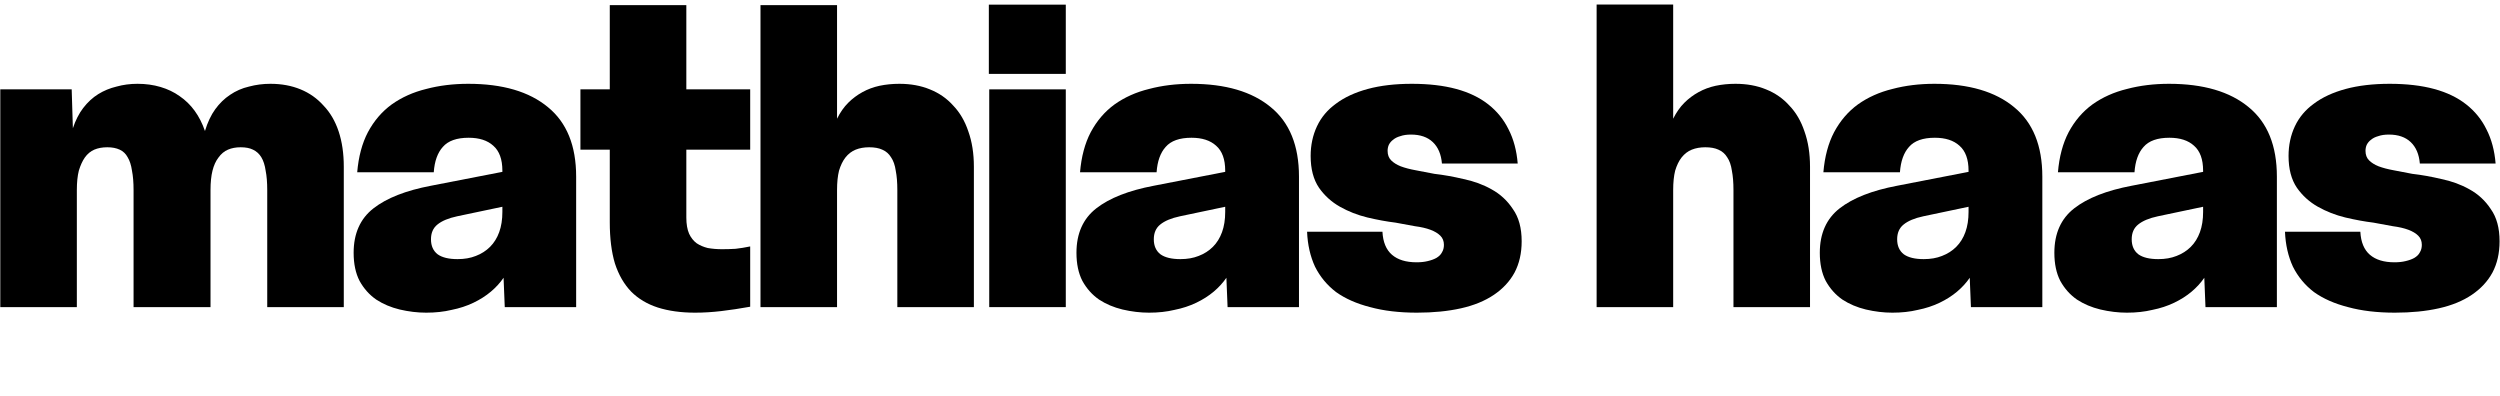
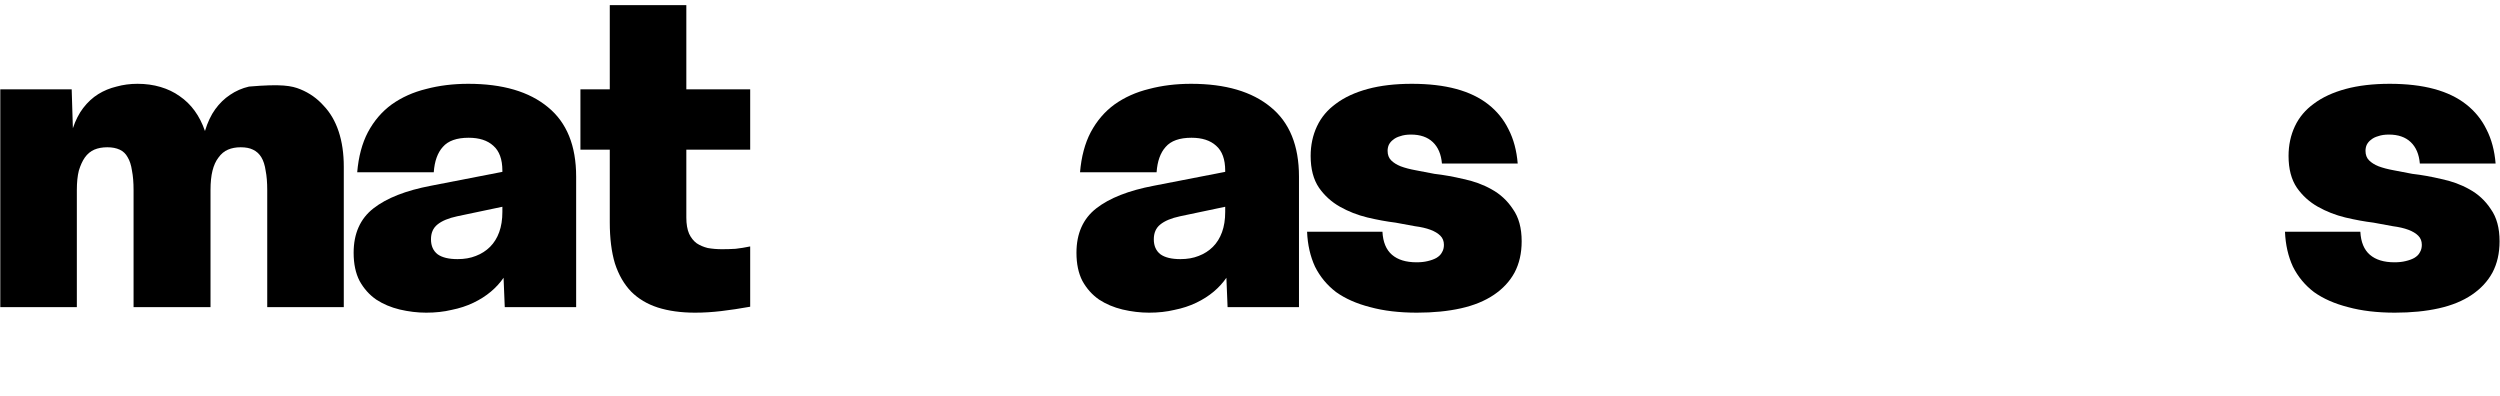
<svg xmlns="http://www.w3.org/2000/svg" width="2206" height="349" viewBox="0 0 2206 349" fill="none">
  <path d="M2016.27 204.5H2082.77C2083.24 213.6 2086.04 220.367 2091.17 224.8C2096.31 229.233 2103.54 231.45 2112.87 231.45C2116.61 231.45 2119.87 231.1 2122.67 230.4C2125.71 229.7 2128.27 228.767 2130.37 227.6C2132.71 226.2 2134.34 224.567 2135.27 222.7C2136.44 220.833 2137.02 218.617 2137.02 216.05C2137.02 212.783 2135.97 210.1 2133.87 208C2131.77 205.9 2128.86 204.15 2125.12 202.75C2121.39 201.35 2116.84 200.3 2111.47 199.6C2106.34 198.667 2100.62 197.617 2094.32 196.45C2086.62 195.517 2078.34 194 2069.47 191.9C2060.84 189.8 2052.79 186.65 2045.32 182.45C2037.86 178.25 2031.67 172.65 2026.77 165.65C2021.87 158.417 2019.42 149.083 2019.42 137.65C2019.42 128.083 2021.29 119.333 2025.02 111.4C2028.76 103.467 2034.36 96.817 2041.82 91.45C2049.29 85.85 2058.62 81.533 2069.82 78.5C2081.02 75.467 2093.97 73.95 2108.67 73.95C2123.61 73.95 2136.67 75.467 2147.87 78.5C2159.07 81.533 2168.52 86.083 2176.22 92.15C2183.92 98.217 2189.87 105.567 2194.07 114.2C2198.51 122.833 2201.19 132.867 2202.12 144.3H2135.27C2134.57 136.133 2131.89 129.833 2127.22 125.4C2122.56 120.967 2116.14 118.75 2107.97 118.75C2104.24 118.75 2101.09 119.217 2098.52 120.15C2095.96 120.85 2093.86 121.9 2092.22 123.3C2090.59 124.467 2089.31 125.983 2088.37 127.85C2087.67 129.483 2087.32 131.233 2087.32 133.1C2087.32 136.6 2088.37 139.4 2090.47 141.5C2092.57 143.6 2095.37 145.35 2098.87 146.75C2102.61 148.15 2107.04 149.317 2112.17 150.25C2117.31 151.183 2122.79 152.233 2128.62 153.4C2136.79 154.333 2145.31 155.85 2154.17 157.95C2163.27 159.817 2171.56 162.85 2179.02 167.05C2186.72 171.25 2193.02 177.083 2197.92 184.55C2203.06 191.783 2205.62 201.233 2205.62 212.9C2205.62 223.4 2203.52 232.617 2199.32 240.55C2195.12 248.25 2189.06 254.783 2181.12 260.15C2173.19 265.517 2163.51 269.483 2152.07 272.05C2140.64 274.617 2127.69 275.9 2113.22 275.9C2097.59 275.9 2083.82 274.267 2071.92 271C2060.02 267.967 2049.99 263.533 2041.82 257.7C2033.89 251.633 2027.71 244.167 2023.27 235.3C2019.07 226.2 2016.74 215.933 2016.27 204.5Z" fill="black" />
-   <path d="M1812.77 223.05C1812.77 206.017 1818.6 192.95 1830.27 183.85C1841.93 174.75 1858.85 168.1 1881.02 163.9L1944.02 151.65V150.6C1944.02 140.567 1941.34 133.217 1935.97 128.55C1930.84 123.883 1923.6 121.55 1914.27 121.55C1903.77 121.55 1896.18 124.233 1891.52 129.6C1886.85 134.733 1884.17 142.2 1883.47 152H1815.92C1817.09 138.233 1820.24 126.45 1825.37 116.65C1830.74 106.617 1837.74 98.45 1846.37 92.15C1855.24 85.85 1865.39 81.3 1876.82 78.5C1888.25 75.467 1900.62 73.95 1913.92 73.95C1944.25 73.95 1967.7 80.833 1984.27 94.6C2000.83 108.133 2009.12 128.55 2009.12 155.85V271H1946.12L1945.07 245.1C1942.04 249.533 1938.3 253.617 1933.87 257.35C1929.44 261.083 1924.3 264.35 1918.47 267.15C1912.64 269.95 1906.22 272.05 1899.22 273.45C1892.45 275.083 1884.99 275.9 1876.82 275.9C1869.12 275.9 1861.3 274.967 1853.37 273.1C1845.67 271.233 1838.79 268.317 1832.72 264.35C1826.65 260.15 1821.75 254.667 1818.02 247.9C1814.52 241.133 1812.77 232.85 1812.77 223.05ZM1881.02 211.15C1881.02 216.983 1883 221.417 1886.97 224.45C1890.94 227.25 1896.77 228.65 1904.47 228.65C1910.54 228.65 1915.9 227.717 1920.57 225.85C1925.47 223.983 1929.67 221.3 1933.17 217.8C1936.67 214.3 1939.35 209.983 1941.22 204.85C1943.09 199.717 1944.02 193.767 1944.02 187V182.45L1904.12 190.85C1896.42 192.483 1890.59 194.933 1886.62 198.2C1882.89 201.233 1881.02 205.55 1881.02 211.15Z" fill="black" />
-   <path d="M1605.8 223.05C1605.8 206.017 1611.64 192.95 1623.3 183.85C1634.97 174.75 1651.89 168.1 1674.05 163.9L1737.05 151.65V150.6C1737.05 140.567 1734.37 133.217 1729 128.55C1723.87 123.883 1716.64 121.55 1707.3 121.55C1696.8 121.55 1689.22 124.233 1684.55 129.6C1679.89 134.733 1677.2 142.2 1676.5 152H1608.95C1610.12 138.233 1613.27 126.45 1618.4 116.65C1623.77 106.617 1630.77 98.45 1639.4 92.15C1648.27 85.85 1658.42 81.3 1669.85 78.5C1681.29 75.467 1693.65 73.95 1706.95 73.95C1737.29 73.95 1760.74 80.833 1777.3 94.6C1793.87 108.133 1802.15 128.55 1802.15 155.85V271H1739.15L1738.1 245.1C1735.07 249.533 1731.34 253.617 1726.9 257.35C1722.47 261.083 1717.34 264.35 1711.5 267.15C1705.67 269.95 1699.25 272.05 1692.25 273.45C1685.49 275.083 1678.02 275.9 1669.85 275.9C1662.15 275.9 1654.34 274.967 1646.4 273.1C1638.7 271.233 1631.82 268.317 1625.75 264.35C1619.69 260.15 1614.79 254.667 1611.05 247.9C1607.55 241.133 1605.8 232.85 1605.8 223.05ZM1674.05 211.15C1674.05 216.983 1676.04 221.417 1680 224.45C1683.97 227.25 1689.8 228.65 1697.5 228.65C1703.57 228.65 1708.94 227.717 1713.6 225.85C1718.5 223.983 1722.7 221.3 1726.2 217.8C1729.7 214.3 1732.39 209.983 1734.25 204.85C1736.12 199.717 1737.05 193.767 1737.05 187V182.45L1697.15 190.85C1689.45 192.483 1683.62 194.933 1679.65 198.2C1675.92 201.233 1674.05 205.55 1674.05 211.15Z" fill="black" />
-   <path d="M1408.86 271V4H1476.41V104.75C1479.21 99.15 1482.47 94.483 1486.21 90.75C1489.94 87.017 1494.14 83.867 1498.81 81.3C1503.47 78.733 1508.49 76.867 1513.86 75.7C1519.46 74.533 1525.29 73.95 1531.36 73.95C1541.39 73.95 1550.37 75.583 1558.31 78.85C1566.47 82.117 1573.36 86.9 1578.96 93.2C1584.79 99.267 1589.22 106.85 1592.26 115.95C1595.52 125.05 1597.16 135.433 1597.16 147.1V271H1529.61V167.75C1529.61 160.983 1529.14 155.267 1528.21 150.6C1527.51 145.7 1526.11 141.733 1524.01 138.7C1522.14 135.667 1519.57 133.45 1516.31 132.05C1513.27 130.65 1509.42 129.95 1504.76 129.95C1500.32 129.95 1496.36 130.65 1492.86 132.05C1489.36 133.45 1486.32 135.783 1483.76 139.05C1481.42 142.083 1479.56 145.933 1478.16 150.6C1476.99 155.267 1476.41 160.983 1476.41 167.75V271H1408.86Z" fill="black" />
  <path d="M1153.37 204.5H1219.87C1220.34 213.6 1223.14 220.367 1228.27 224.8C1233.41 229.233 1240.64 231.45 1249.97 231.45C1253.71 231.45 1256.97 231.1 1259.77 230.4C1262.81 229.7 1265.37 228.767 1267.47 227.6C1269.81 226.2 1271.44 224.567 1272.37 222.7C1273.54 220.833 1274.12 218.617 1274.12 216.05C1274.12 212.783 1273.07 210.1 1270.97 208C1268.87 205.9 1265.96 204.15 1262.22 202.75C1258.49 201.35 1253.94 200.3 1248.57 199.6C1243.44 198.667 1237.72 197.617 1231.42 196.45C1223.72 195.517 1215.44 194 1206.57 191.9C1197.94 189.8 1189.89 186.65 1182.42 182.45C1174.96 178.25 1168.77 172.65 1163.87 165.65C1158.97 158.417 1156.52 149.083 1156.52 137.65C1156.52 128.083 1158.39 119.333 1162.12 111.4C1165.86 103.467 1171.46 96.817 1178.92 91.45C1186.39 85.85 1195.72 81.533 1206.92 78.5C1218.12 75.467 1231.07 73.95 1245.77 73.95C1260.71 73.95 1273.77 75.467 1284.97 78.5C1296.17 81.533 1305.62 86.083 1313.32 92.15C1321.02 98.217 1326.97 105.567 1331.17 114.2C1335.61 122.833 1338.29 132.867 1339.22 144.3H1272.37C1271.67 136.133 1268.99 129.833 1264.32 125.4C1259.66 120.967 1253.24 118.75 1245.07 118.75C1241.34 118.75 1238.19 119.217 1235.62 120.15C1233.06 120.85 1230.96 121.9 1229.32 123.3C1227.69 124.467 1226.41 125.983 1225.47 127.85C1224.77 129.483 1224.42 131.233 1224.42 133.1C1224.42 136.6 1225.47 139.4 1227.57 141.5C1229.67 143.6 1232.47 145.35 1235.97 146.75C1239.71 148.15 1244.14 149.317 1249.27 150.25C1254.41 151.183 1259.89 152.233 1265.72 153.4C1273.89 154.333 1282.41 155.85 1291.27 157.95C1300.37 159.817 1308.66 162.85 1316.12 167.05C1323.82 171.25 1330.12 177.083 1335.02 184.55C1340.16 191.783 1342.72 201.233 1342.72 212.9C1342.72 223.4 1340.62 232.617 1336.42 240.55C1332.22 248.25 1326.16 254.783 1318.22 260.15C1310.29 265.517 1300.61 269.483 1289.17 272.05C1277.74 274.617 1264.79 275.9 1250.32 275.9C1234.69 275.9 1220.92 274.267 1209.02 271C1197.12 267.967 1187.09 263.533 1178.92 257.7C1170.99 251.633 1164.81 244.167 1160.37 235.3C1156.17 226.2 1153.84 215.933 1153.37 204.5Z" fill="black" />
  <path d="M949.868 223.05C949.868 206.017 955.701 192.95 967.368 183.85C979.035 174.75 995.951 168.1 1018.12 163.9L1081.12 151.65V150.6C1081.12 140.567 1078.43 133.217 1073.07 128.55C1067.93 123.883 1060.7 121.55 1051.37 121.55C1040.87 121.55 1033.28 124.233 1028.62 129.6C1023.95 134.733 1021.27 142.2 1020.57 152H953.018C954.185 138.233 957.335 126.45 962.468 116.65C967.835 106.617 974.835 98.45 983.468 92.15C992.335 85.85 1002.48 81.3 1013.92 78.5C1025.35 75.467 1037.72 73.95 1051.02 73.95C1081.35 73.95 1104.8 80.833 1121.37 94.6C1137.93 108.133 1146.22 128.55 1146.22 155.85V271H1083.22L1082.17 245.1C1079.13 249.533 1075.4 253.617 1070.97 257.35C1066.53 261.083 1061.4 264.35 1055.57 267.15C1049.73 269.95 1043.32 272.05 1036.32 273.45C1029.55 275.083 1022.08 275.9 1013.92 275.9C1006.22 275.9 998.401 274.967 990.468 273.1C982.768 271.233 975.885 268.317 969.818 264.35C963.751 260.15 958.851 254.667 955.118 247.9C951.618 241.133 949.868 232.85 949.868 223.05ZM1018.12 211.15C1018.12 216.983 1020.1 221.417 1024.07 224.45C1028.03 227.25 1033.87 228.65 1041.57 228.65C1047.63 228.65 1053 227.717 1057.67 225.85C1062.57 223.983 1066.77 221.3 1070.27 217.8C1073.77 214.3 1076.45 209.983 1078.32 204.85C1080.18 199.717 1081.12 193.767 1081.12 187V182.45L1041.22 190.85C1033.52 192.483 1027.68 194.933 1023.72 198.2C1019.98 201.233 1018.12 205.55 1018.12 211.15Z" fill="black" />
-   <path d="M872.901 271V78.85H940.451V271H872.901ZM872.551 65.2V4.1H940.451V65.2H872.551Z" fill="black" />
-   <path d="M671.055 271V4.5H738.605V104.75C741.405 99.15 744.671 94.483 748.405 90.75C752.138 87.017 756.338 83.867 761.005 81.3C765.671 78.733 770.688 76.867 776.055 75.7C781.655 74.533 787.488 73.95 793.555 73.95C803.588 73.95 812.571 75.583 820.505 78.85C828.671 82.117 835.555 86.9 841.155 93.2C846.988 99.267 851.421 106.85 854.455 115.95C857.721 125.05 859.355 135.433 859.355 147.1V271H791.805V167.75C791.805 160.983 791.338 155.267 790.405 150.6C789.705 145.7 788.305 141.733 786.205 138.7C784.338 135.667 781.771 133.45 778.505 132.05C775.471 130.65 771.621 129.95 766.955 129.95C762.521 129.95 758.555 130.65 755.055 132.05C751.555 133.45 748.521 135.783 745.955 139.05C743.621 142.083 741.755 145.933 740.355 150.6C739.188 155.267 738.605 160.983 738.605 167.75V271H671.055Z" fill="black" />
  <path d="M538.068 196.1V132.05H512.168V78.85H538.068V4.5H605.618V78.85H661.968V132.05H605.618V191.9C605.618 197.733 606.435 202.517 608.068 206.25C609.702 209.75 611.918 212.55 614.718 214.65C617.518 216.517 620.785 217.917 624.518 218.85C628.485 219.55 632.685 219.9 637.118 219.9C641.085 219.9 645.052 219.783 649.018 219.55C653.218 219.083 657.535 218.383 661.968 217.45V270.65C652.868 272.283 644.352 273.567 636.418 274.5C628.485 275.433 620.785 275.9 613.318 275.9C600.952 275.9 589.985 274.383 580.418 271.35C571.085 268.317 563.268 263.65 556.968 257.35C550.668 250.817 545.885 242.533 542.618 232.5C539.585 222.467 538.068 210.333 538.068 196.1Z" fill="black" />
  <path d="M312.048 223.05C312.048 206.017 317.881 192.95 329.548 183.85C341.214 174.75 358.131 168.1 380.298 163.9L443.298 151.65V150.6C443.298 140.567 440.614 133.217 435.248 128.55C430.114 123.883 422.881 121.55 413.548 121.55C403.048 121.55 395.464 124.233 390.798 129.6C386.131 134.733 383.448 142.2 382.748 152H315.198C316.364 138.233 319.514 126.45 324.648 116.65C330.014 106.617 337.014 98.45 345.648 92.15C354.514 85.85 364.664 81.3 376.098 78.5C387.531 75.467 399.898 73.95 413.198 73.95C443.531 73.95 466.981 80.833 483.548 94.6C500.114 108.133 508.398 128.55 508.398 155.85V271H445.398L444.348 245.1C441.314 249.533 437.581 253.617 433.148 257.35C428.714 261.083 423.581 264.35 417.748 267.15C411.914 269.95 405.498 272.05 398.498 273.45C391.731 275.083 384.264 275.9 376.098 275.9C368.398 275.9 360.581 274.967 352.648 273.1C344.948 271.233 338.064 268.317 331.998 264.35C325.931 260.15 321.031 254.667 317.298 247.9C313.798 241.133 312.048 232.85 312.048 223.05ZM380.298 211.15C380.298 216.983 382.281 221.417 386.248 224.45C390.214 227.25 396.048 228.65 403.748 228.65C409.814 228.65 415.181 227.717 419.848 225.85C424.748 223.983 428.948 221.3 432.448 217.8C435.948 214.3 438.631 209.983 440.498 204.85C442.364 199.717 443.298 193.767 443.298 187V182.45L403.398 190.85C395.698 192.483 389.864 194.933 385.898 198.2C382.164 201.233 380.298 205.55 380.298 211.15Z" fill="black" />
-   <path d="M0.258 271V78.85H63.258L64.308 113.15C66.641 106.15 69.674 100.2 73.408 95.3C77.374 90.167 81.808 86.083 86.708 83.05C91.608 80.017 96.975 77.8 102.808 76.4C108.641 74.767 114.824 73.95 121.358 73.95C128.591 73.95 135.358 74.883 141.658 76.75C147.958 78.617 153.558 81.3 158.458 84.8C163.591 88.3 168.024 92.617 171.758 97.75C175.491 102.883 178.524 108.833 180.858 115.6C183.191 107.9 186.224 101.483 189.958 96.35C193.691 91.217 198.008 87.017 202.908 83.75C208.041 80.25 213.641 77.8 219.708 76.4C225.774 74.767 232.074 73.95 238.608 73.95C248.408 73.95 257.274 75.583 265.208 78.85C273.141 82.117 279.908 86.9 285.508 93.2C291.341 99.267 295.775 106.85 298.808 115.95C301.841 125.05 303.358 135.433 303.358 147.1V271H235.808V167.75C235.808 160.983 235.341 155.267 234.408 150.6C233.708 145.7 232.424 141.733 230.558 138.7C228.691 135.667 226.241 133.45 223.208 132.05C220.408 130.65 216.791 129.95 212.358 129.95C208.158 129.95 204.424 130.65 201.158 132.05C197.891 133.45 195.091 135.783 192.758 139.05C190.424 142.083 188.674 145.933 187.508 150.6C186.341 155.267 185.758 160.983 185.758 167.75V271H117.858V167.75C117.858 160.983 117.391 155.267 116.458 150.6C115.758 145.7 114.474 141.733 112.608 138.7C110.974 135.667 108.641 133.45 105.608 132.05C102.574 130.65 98.958 129.95 94.758 129.95C90.325 129.95 86.475 130.65 83.208 132.05C79.941 133.45 77.141 135.783 74.808 139.05C72.708 142.083 70.958 145.933 69.558 150.6C68.391 155.267 67.808 160.983 67.808 167.75V271H0.258Z" fill="black" />
+   <path d="M0.258 271V78.85H63.258L64.308 113.15C66.641 106.15 69.674 100.2 73.408 95.3C77.374 90.167 81.808 86.083 86.708 83.05C91.608 80.017 96.975 77.8 102.808 76.4C108.641 74.767 114.824 73.95 121.358 73.95C128.591 73.95 135.358 74.883 141.658 76.75C147.958 78.617 153.558 81.3 158.458 84.8C163.591 88.3 168.024 92.617 171.758 97.75C175.491 102.883 178.524 108.833 180.858 115.6C183.191 107.9 186.224 101.483 189.958 96.35C193.691 91.217 198.008 87.017 202.908 83.75C208.041 80.25 213.641 77.8 219.708 76.4C248.408 73.95 257.274 75.583 265.208 78.85C273.141 82.117 279.908 86.9 285.508 93.2C291.341 99.267 295.775 106.85 298.808 115.95C301.841 125.05 303.358 135.433 303.358 147.1V271H235.808V167.75C235.808 160.983 235.341 155.267 234.408 150.6C233.708 145.7 232.424 141.733 230.558 138.7C228.691 135.667 226.241 133.45 223.208 132.05C220.408 130.65 216.791 129.95 212.358 129.95C208.158 129.95 204.424 130.65 201.158 132.05C197.891 133.45 195.091 135.783 192.758 139.05C190.424 142.083 188.674 145.933 187.508 150.6C186.341 155.267 185.758 160.983 185.758 167.75V271H117.858V167.75C117.858 160.983 117.391 155.267 116.458 150.6C115.758 145.7 114.474 141.733 112.608 138.7C110.974 135.667 108.641 133.45 105.608 132.05C102.574 130.65 98.958 129.95 94.758 129.95C90.325 129.95 86.475 130.65 83.208 132.05C79.941 133.45 77.141 135.783 74.808 139.05C72.708 142.083 70.958 145.933 69.558 150.6C68.391 155.267 67.808 160.983 67.808 167.75V271H0.258Z" fill="black" />
</svg>